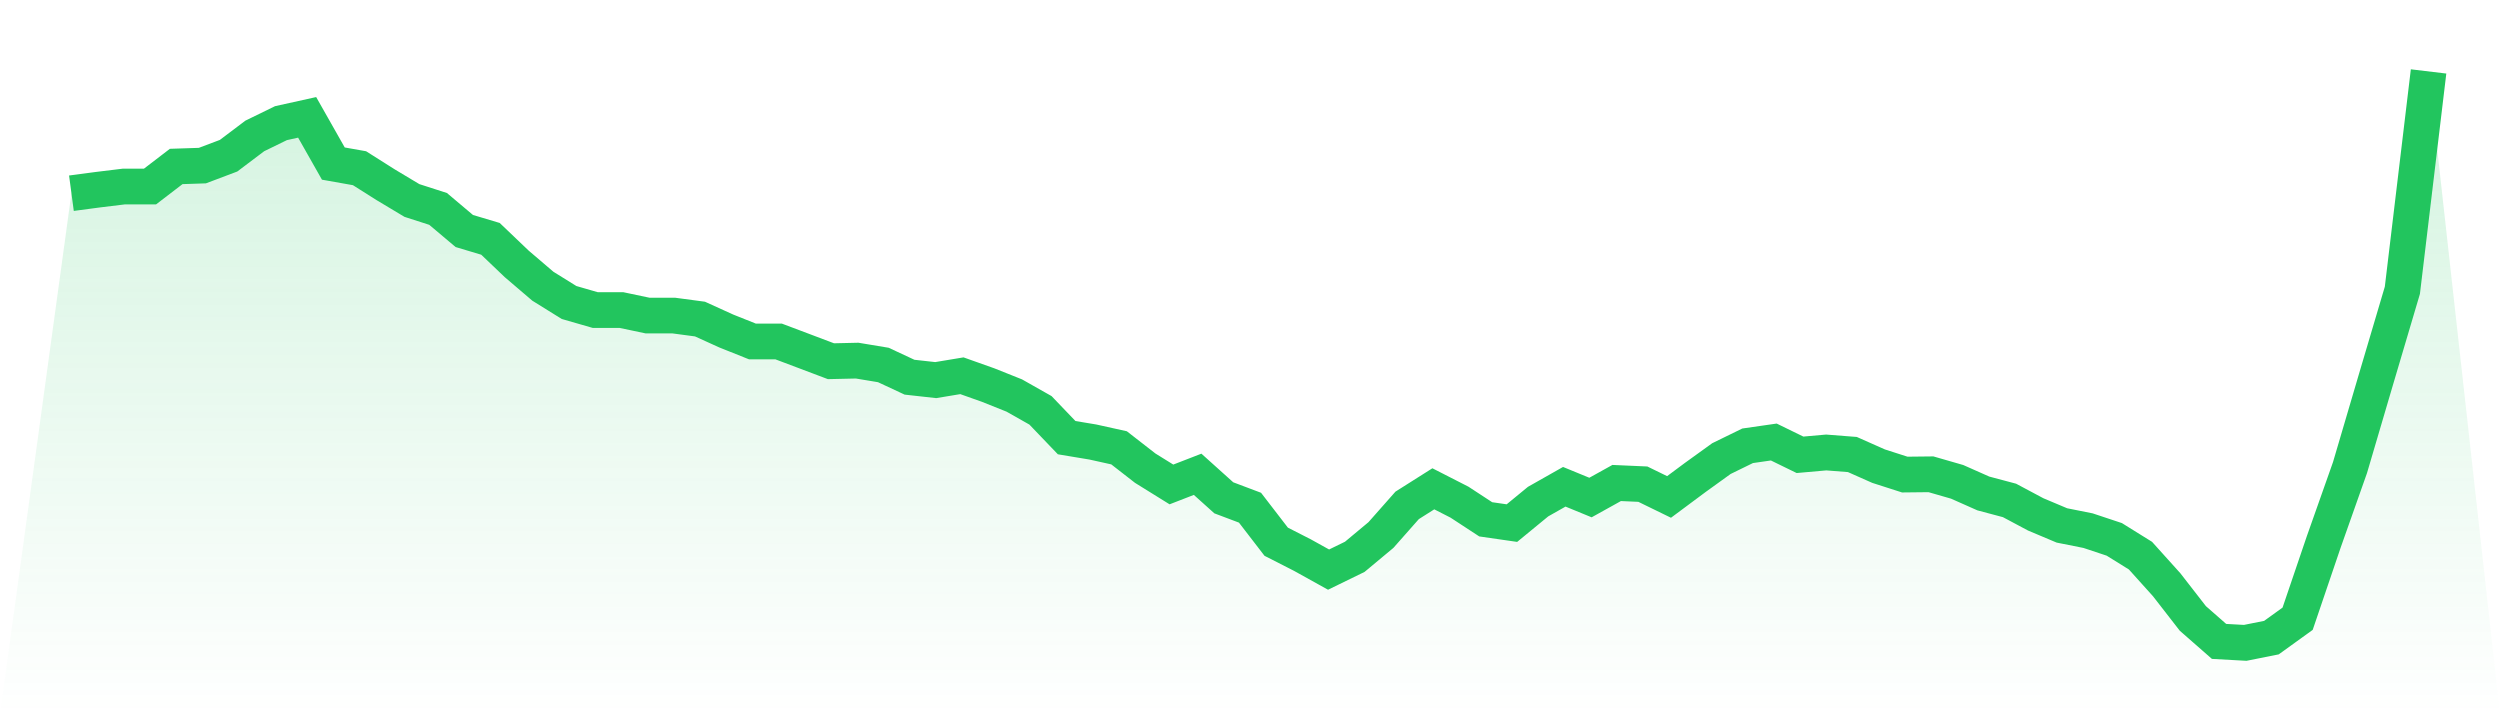
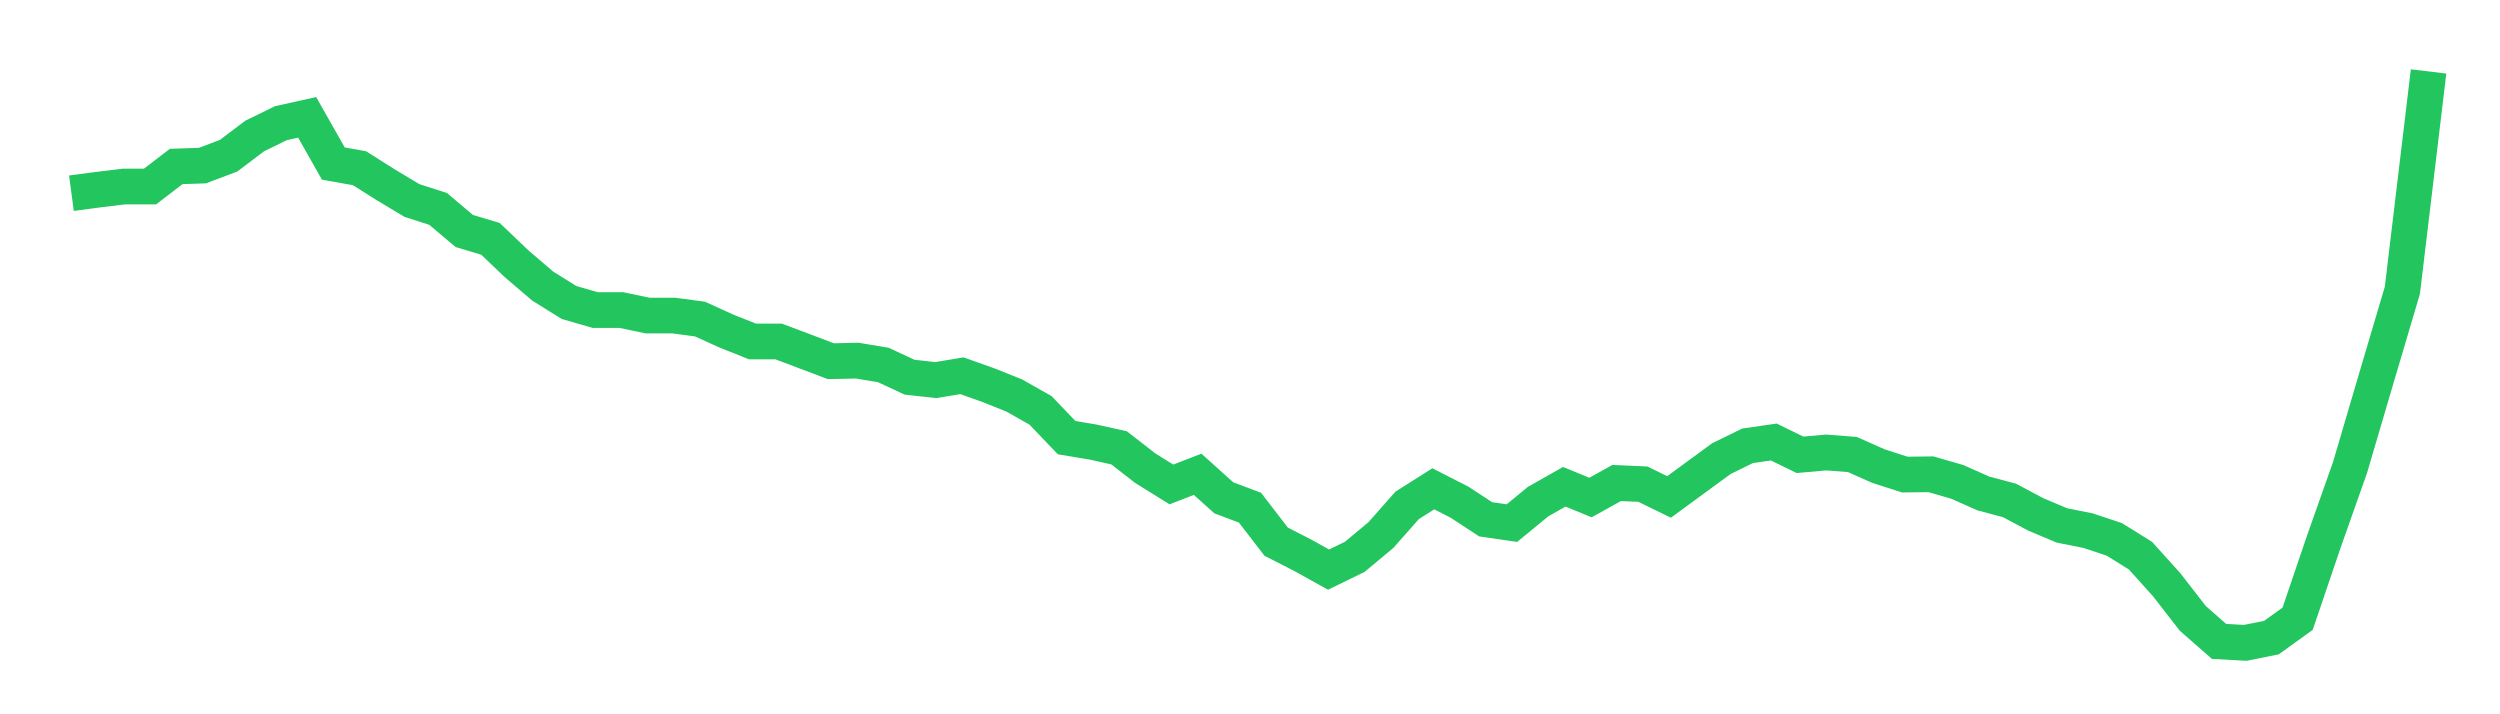
<svg xmlns="http://www.w3.org/2000/svg" viewBox="0 0 140 40">
  <defs>
    <linearGradient id="gradient" x1="0" x2="0" y1="0" y2="1">
      <stop offset="0%" stop-color="#22c55e" stop-opacity="0.2" />
      <stop offset="100%" stop-color="#22c55e" stop-opacity="0" />
    </linearGradient>
  </defs>
-   <path d="M4,10.82 L4,10.82 L5.467,10.625 L6.933,10.446 L8.4,10.446 L9.867,9.322 L11.333,9.274 L12.8,8.72 L14.267,7.613 L15.733,6.897 L17.2,6.572 L18.667,9.16 L20.133,9.42 L21.6,10.348 L23.067,11.227 L24.533,11.699 L26,12.936 L27.467,13.375 L28.933,14.775 L30.4,16.028 L31.867,16.94 L33.333,17.363 L34.8,17.363 L36.267,17.672 L37.733,17.672 L39.2,17.868 L40.667,18.535 L42.133,19.121 L43.6,19.121 L45.067,19.674 L46.533,20.228 L48,20.195 L49.467,20.439 L50.933,21.123 L52.4,21.286 L53.867,21.042 L55.333,21.563 L56.8,22.149 L58.267,22.979 L59.733,24.509 L61.2,24.753 L62.667,25.078 L64.133,26.218 L65.6,27.129 L67.067,26.56 L68.533,27.878 L70,28.431 L71.467,30.336 L72.933,31.084 L74.4,31.898 L75.867,31.182 L77.333,29.961 L78.8,28.301 L80.267,27.373 L81.733,28.122 L83.2,29.082 L84.667,29.294 L86.133,28.09 L87.6,27.259 L89.067,27.862 L90.533,27.048 L92,27.113 L93.467,27.829 L94.933,26.739 L96.4,25.681 L97.867,24.964 L99.333,24.753 L100.8,25.469 L102.267,25.339 L103.733,25.453 L105.2,26.104 L106.667,26.576 L108.133,26.56 L109.6,26.983 L111.067,27.634 L112.533,28.024 L114,28.806 L115.467,29.424 L116.933,29.717 L118.4,30.205 L119.867,31.117 L121.333,32.745 L122.8,34.633 L124.267,35.919 L125.733,36 L127.2,35.707 L128.667,34.649 L130.133,30.336 L131.6,26.185 L133.067,21.204 L134.533,16.256 L136,4 L140,40 L0,40 z" fill="url(#gradient)" />
-   <path d="M4,10.82 L4,10.82 L5.467,10.625 L6.933,10.446 L8.4,10.446 L9.867,9.322 L11.333,9.274 L12.8,8.72 L14.267,7.613 L15.733,6.897 L17.2,6.572 L18.667,9.16 L20.133,9.42 L21.6,10.348 L23.067,11.227 L24.533,11.699 L26,12.936 L27.467,13.375 L28.933,14.775 L30.4,16.028 L31.867,16.94 L33.333,17.363 L34.8,17.363 L36.267,17.672 L37.733,17.672 L39.2,17.868 L40.667,18.535 L42.133,19.121 L43.6,19.121 L45.067,19.674 L46.533,20.228 L48,20.195 L49.467,20.439 L50.933,21.123 L52.4,21.286 L53.867,21.042 L55.333,21.563 L56.8,22.149 L58.267,22.979 L59.733,24.509 L61.2,24.753 L62.667,25.078 L64.133,26.218 L65.6,27.129 L67.067,26.56 L68.533,27.878 L70,28.431 L71.467,30.336 L72.933,31.084 L74.4,31.898 L75.867,31.182 L77.333,29.961 L78.8,28.301 L80.267,27.373 L81.733,28.122 L83.2,29.082 L84.667,29.294 L86.133,28.09 L87.6,27.259 L89.067,27.862 L90.533,27.048 L92,27.113 L93.467,27.829 L94.933,26.739 L96.4,25.681 L97.867,24.964 L99.333,24.753 L100.8,25.469 L102.267,25.339 L103.733,25.453 L105.2,26.104 L106.667,26.576 L108.133,26.56 L109.6,26.983 L111.067,27.634 L112.533,28.024 L114,28.806 L115.467,29.424 L116.933,29.717 L118.4,30.205 L119.867,31.117 L121.333,32.745 L122.8,34.633 L124.267,35.919 L125.733,36 L127.2,35.707 L128.667,34.649 L130.133,30.336 L131.6,26.185 L133.067,21.204 L134.533,16.256 L136,4" fill="none" stroke="#22c55e" stroke-width="2" />
+   <path d="M4,10.82 L4,10.82 L5.467,10.625 L6.933,10.446 L8.4,10.446 L9.867,9.322 L11.333,9.274 L12.8,8.72 L14.267,7.613 L15.733,6.897 L17.2,6.572 L18.667,9.16 L20.133,9.42 L21.6,10.348 L23.067,11.227 L24.533,11.699 L26,12.936 L27.467,13.375 L28.933,14.775 L30.4,16.028 L31.867,16.94 L33.333,17.363 L34.8,17.363 L36.267,17.672 L37.733,17.672 L39.2,17.868 L40.667,18.535 L42.133,19.121 L43.6,19.121 L45.067,19.674 L46.533,20.228 L48,20.195 L49.467,20.439 L50.933,21.123 L52.4,21.286 L53.867,21.042 L55.333,21.563 L56.8,22.149 L58.267,22.979 L59.733,24.509 L61.2,24.753 L62.667,25.078 L64.133,26.218 L65.6,27.129 L67.067,26.56 L68.533,27.878 L70,28.431 L71.467,30.336 L72.933,31.084 L74.4,31.898 L75.867,31.182 L77.333,29.961 L78.8,28.301 L80.267,27.373 L81.733,28.122 L83.2,29.082 L84.667,29.294 L86.133,28.09 L87.6,27.259 L89.067,27.862 L90.533,27.048 L92,27.113 L93.467,27.829 L96.4,25.681 L97.867,24.964 L99.333,24.753 L100.8,25.469 L102.267,25.339 L103.733,25.453 L105.2,26.104 L106.667,26.576 L108.133,26.56 L109.6,26.983 L111.067,27.634 L112.533,28.024 L114,28.806 L115.467,29.424 L116.933,29.717 L118.4,30.205 L119.867,31.117 L121.333,32.745 L122.8,34.633 L124.267,35.919 L125.733,36 L127.2,35.707 L128.667,34.649 L130.133,30.336 L131.6,26.185 L133.067,21.204 L134.533,16.256 L136,4" fill="none" stroke="#22c55e" stroke-width="2" />
</svg>